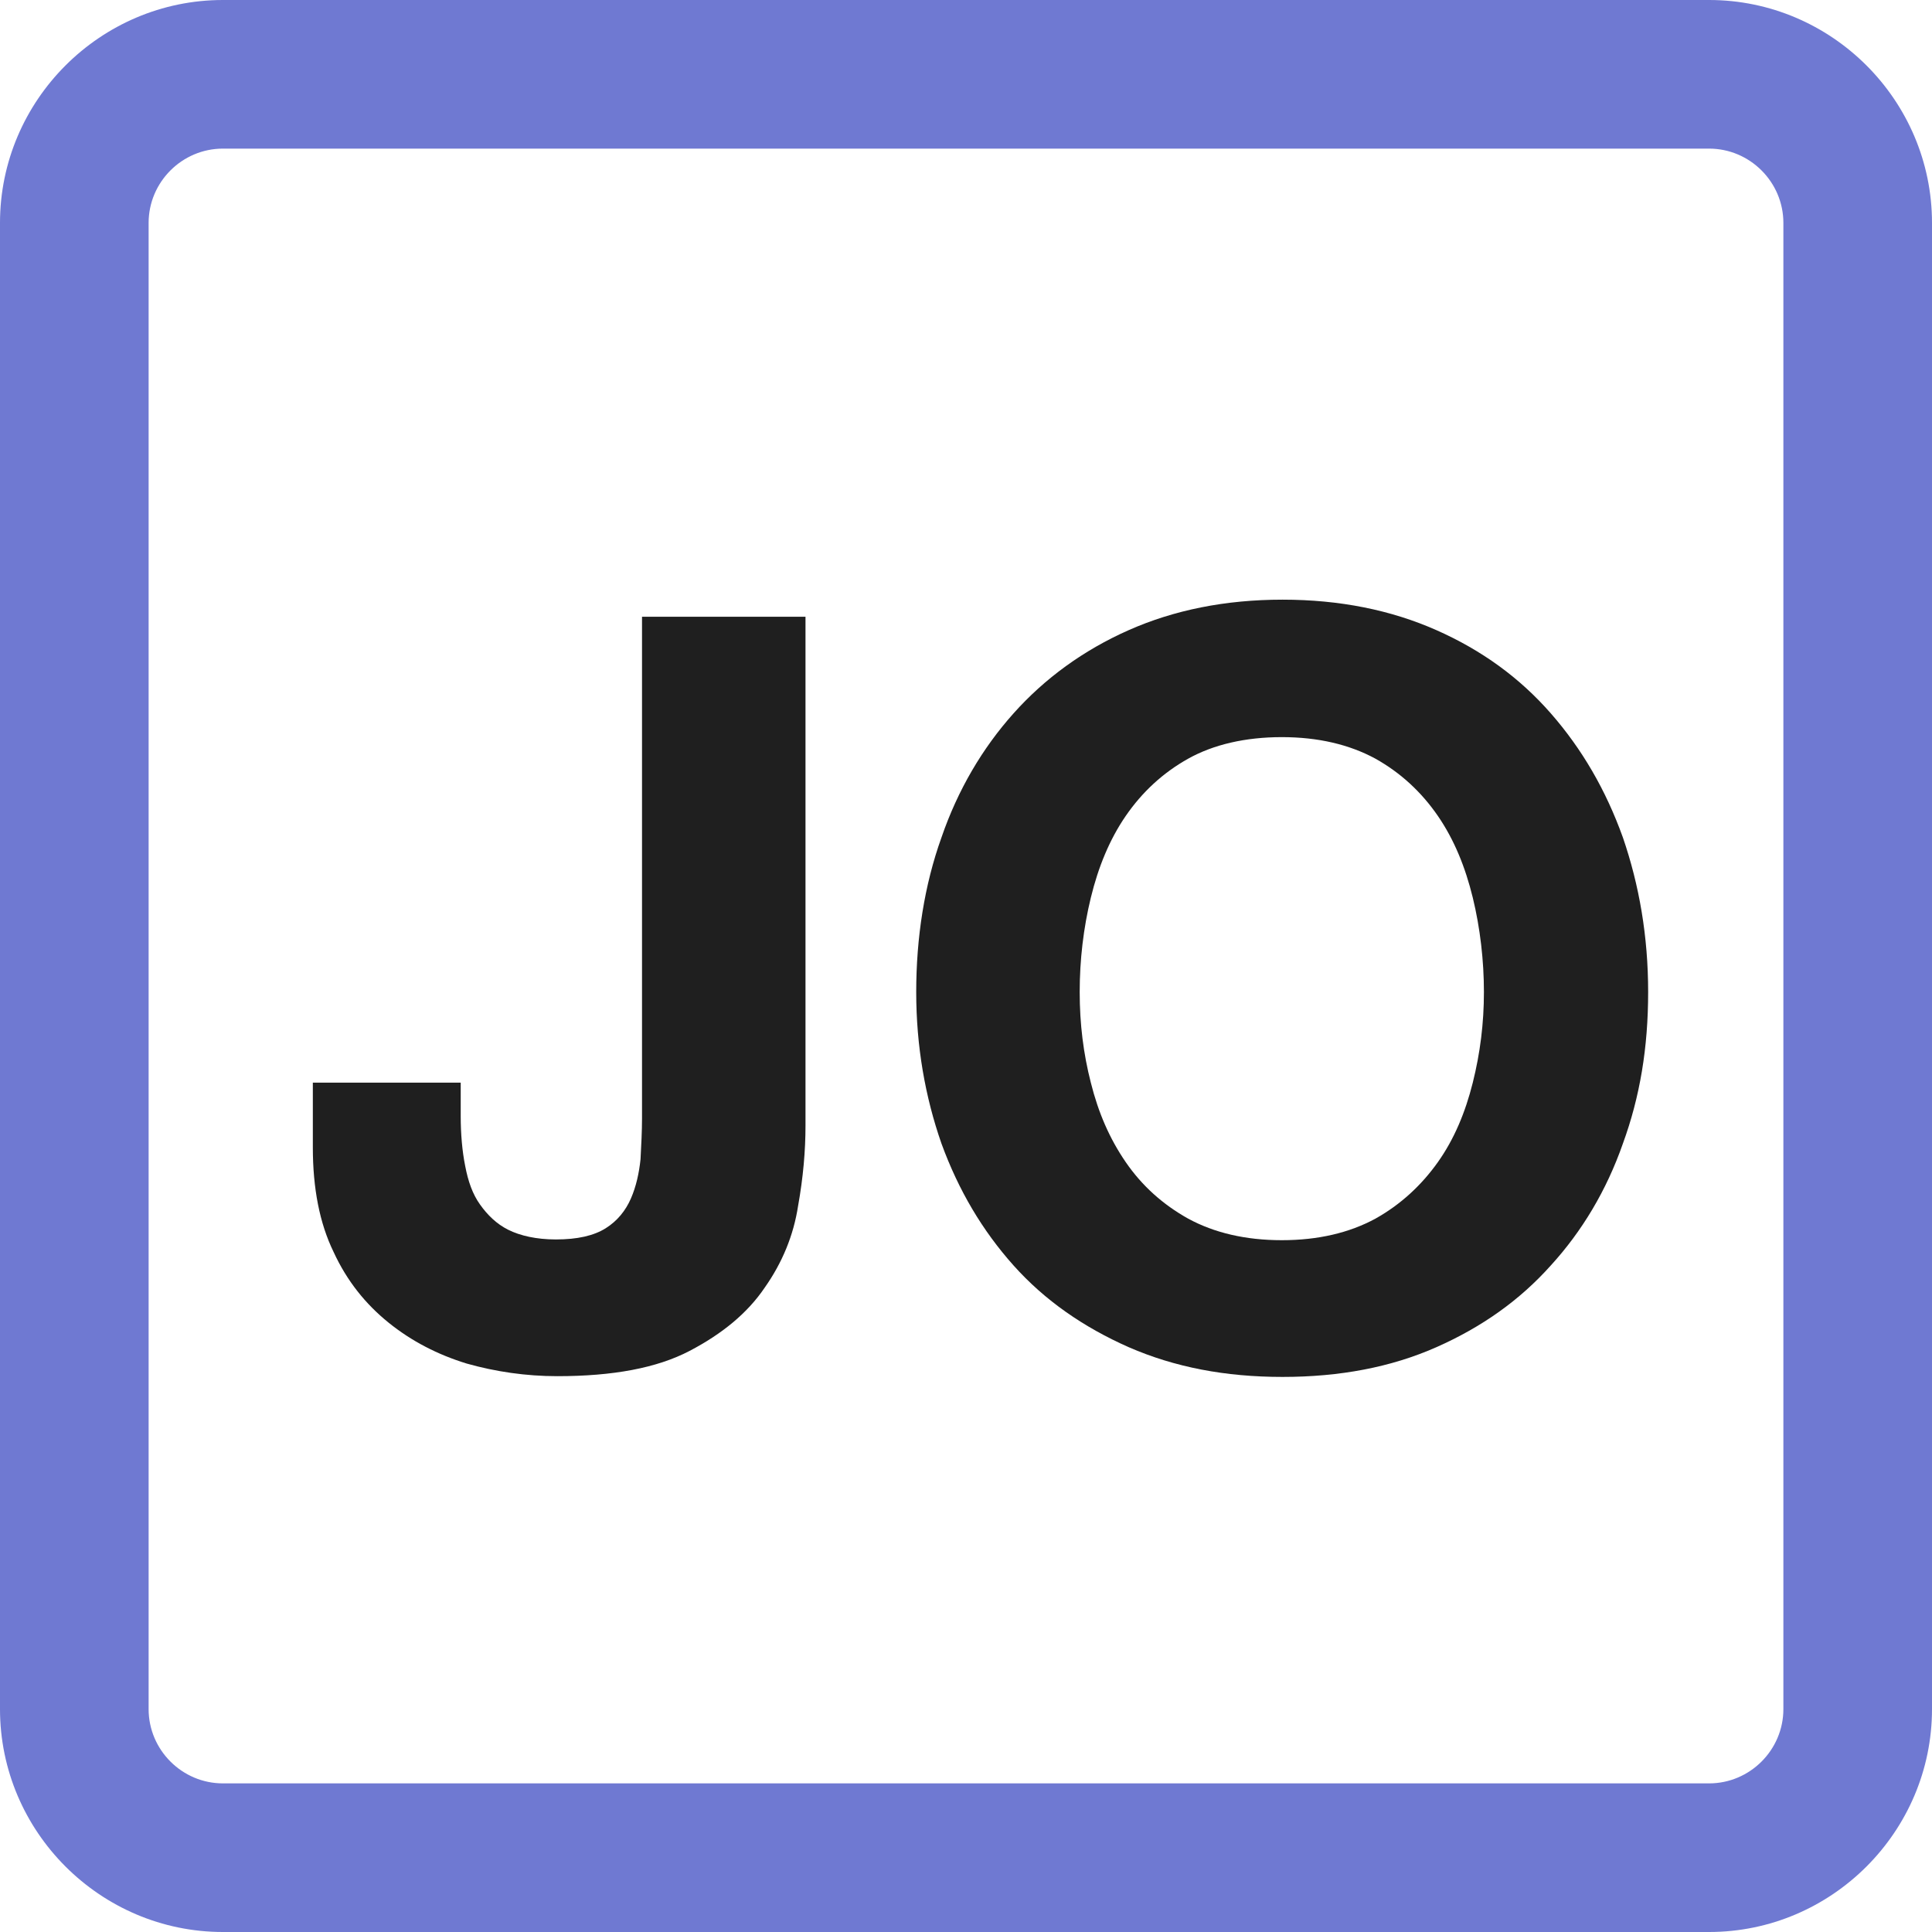
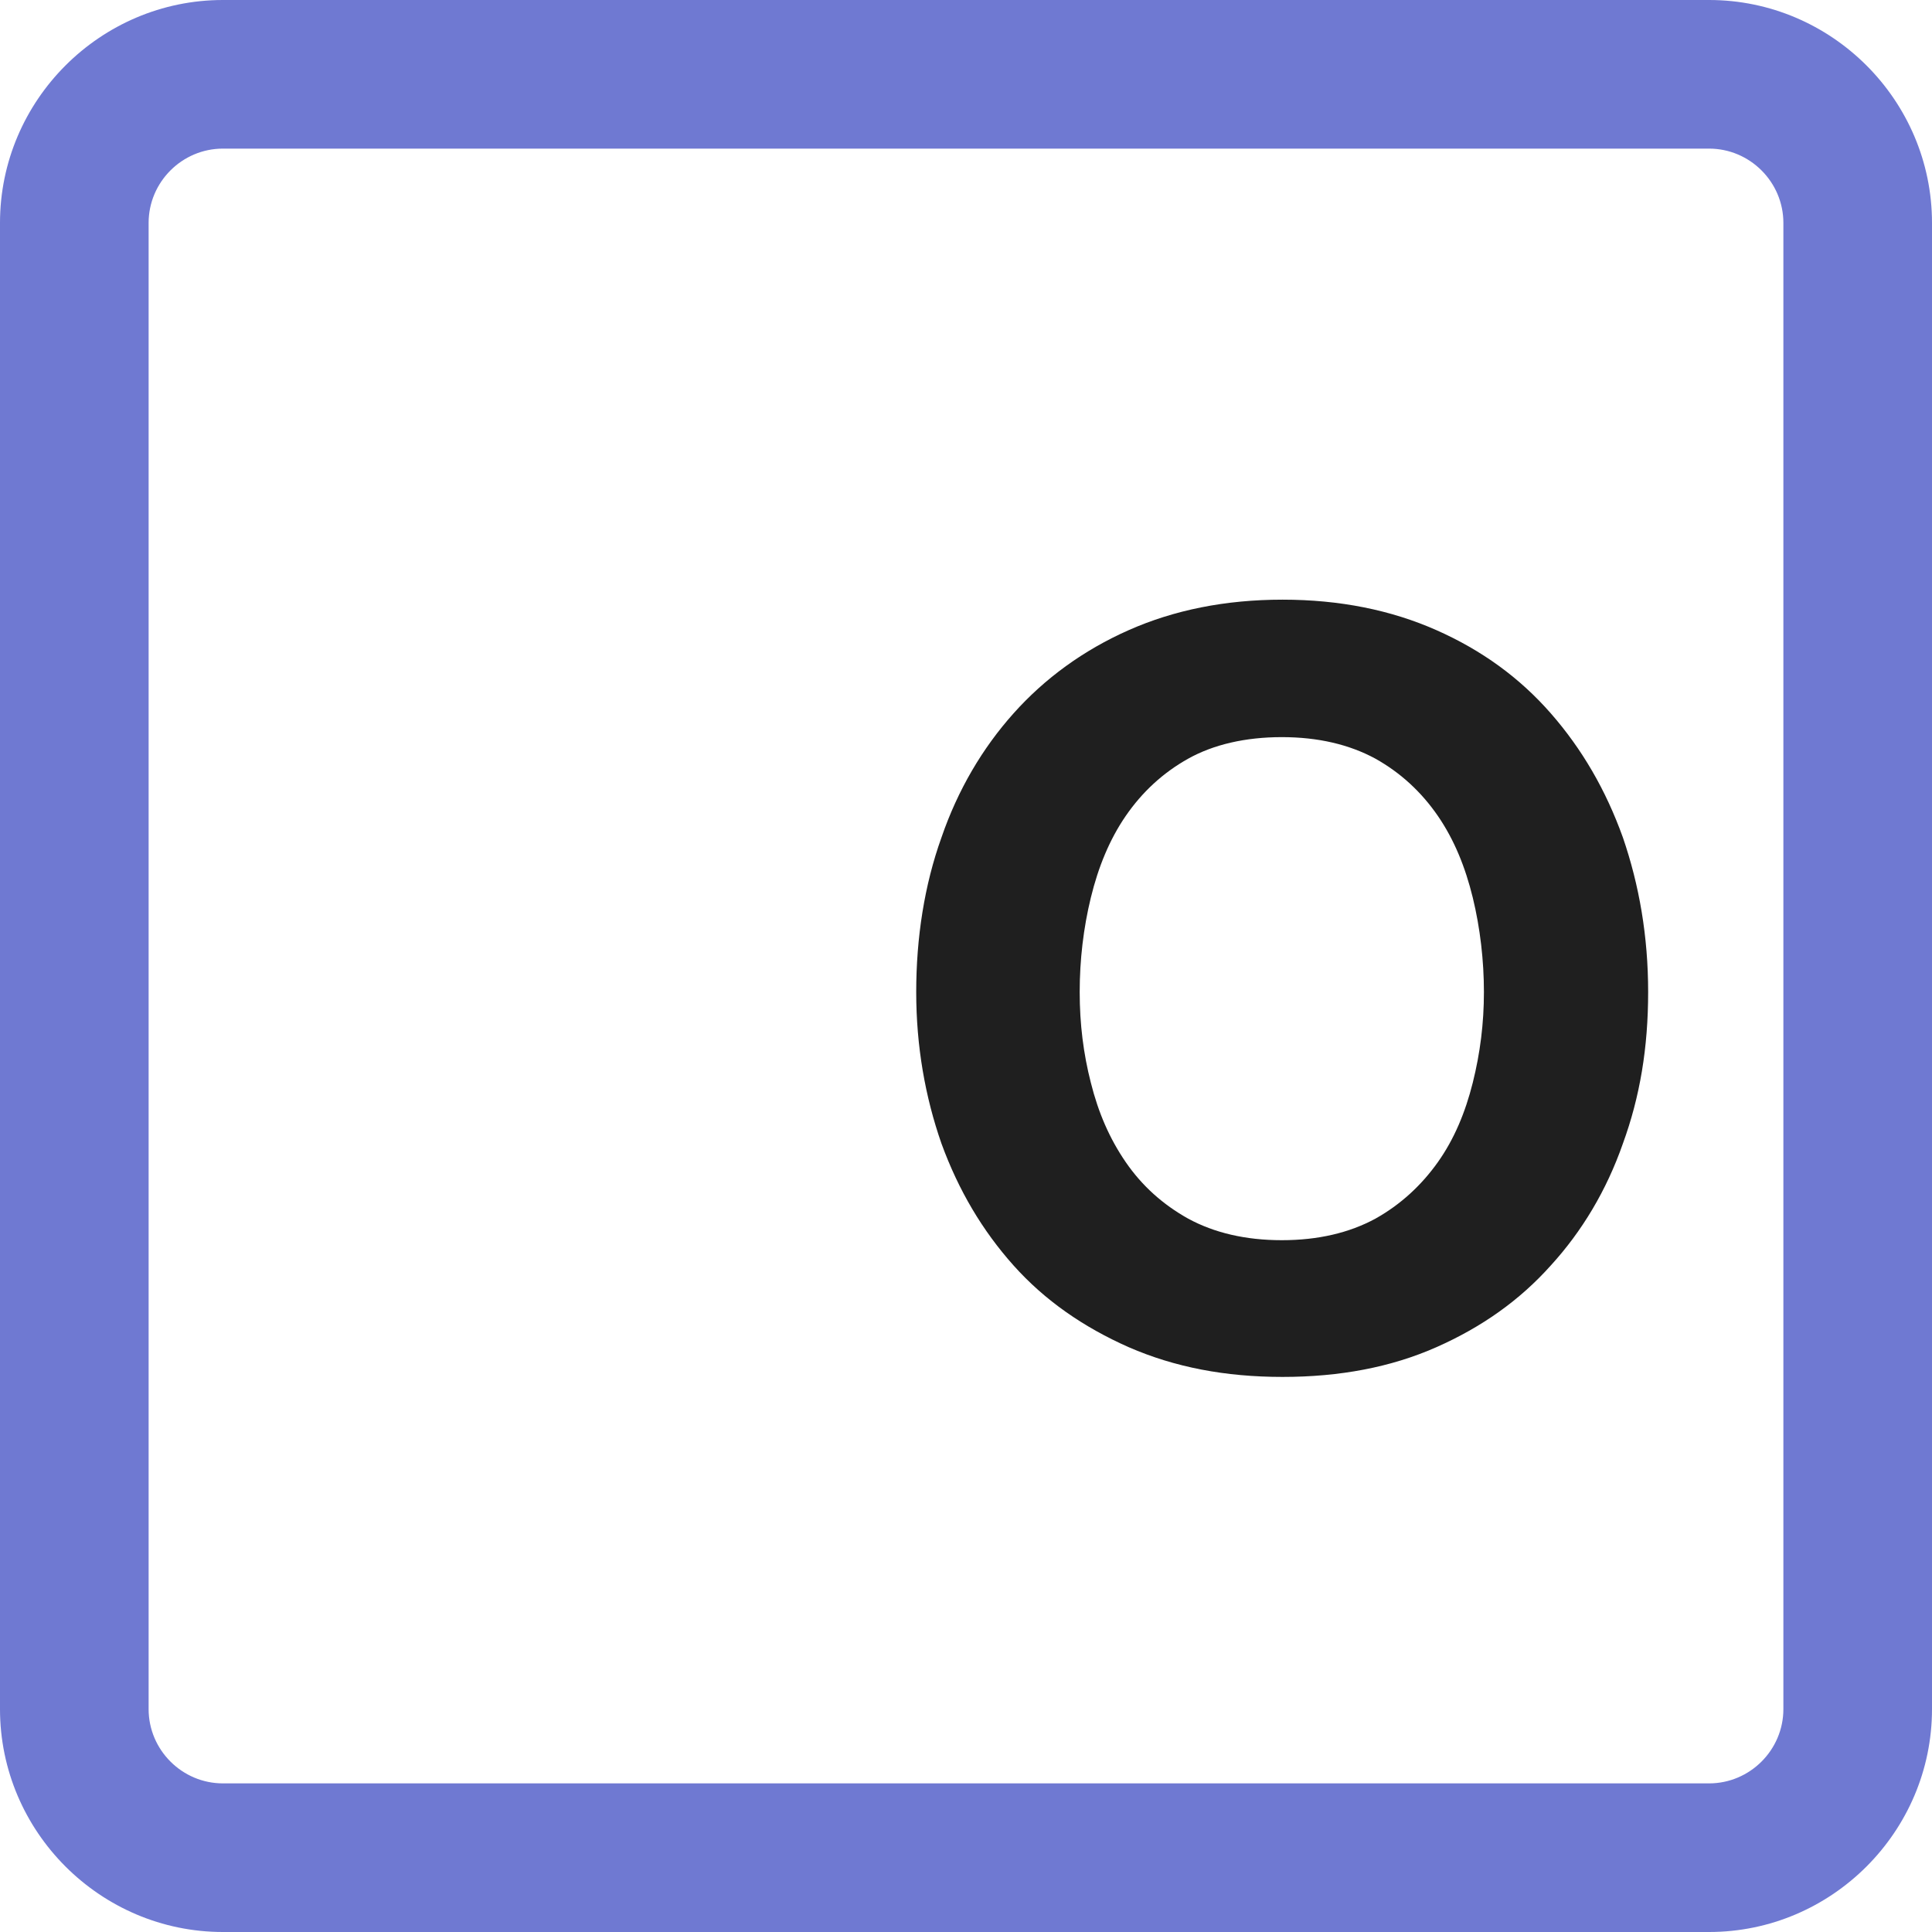
<svg xmlns="http://www.w3.org/2000/svg" id="_レイヤー_2" data-name="レイヤー_2" viewBox="0 0 26 26">
  <defs>
    <style>
      .cls-1 {
        fill: #6f79d2;
      }

      .cls-2 {
        fill: #1f1f1f;
      }
    </style>
  </defs>
  <g id="_レイヤー_1-2" data-name="レイヤー_1">
    <path class="cls-1" d="M23,2c.55,0,1,.45,1,1v20c0,.55-.45,1-1,1H3c-.55,0-1-.45-1-1V3c0-.55.45-1,1-1h20M23,0H3C1.35,0,0,1.35,0,3v20c0,1.65,1.35,3,3,3h20c1.65,0,3-1.35,3-3V3c0-1.65-1.35-3-3-3h0Z" />
    <g>
-       <path class="cls-2" d="M10.74,16.23c-.06.39-.21.76-.45,1.1-.23.34-.57.62-1.01.85-.44.23-1.03.34-1.78.34-.42,0-.83-.06-1.22-.17-.39-.12-.74-.3-1.05-.55-.31-.25-.56-.56-.74-.95-.19-.39-.28-.86-.28-1.41v-.87h1.99v.45c0,.24.02.47.06.67.04.21.1.38.2.52s.22.26.38.34c.16.08.38.13.64.13.29,0,.51-.05.67-.15s.27-.24.34-.4c.07-.16.11-.34.13-.53.01-.19.02-.38.02-.55v-6.75h2.2v6.85c0,.33-.03.69-.1,1.08Z" />
      <path class="cls-2" d="M12.67,11.27c.22-.64.55-1.2.97-1.67s.94-.85,1.55-1.12,1.3-.41,2.07-.41,1.46.14,2.07.41c.61.27,1.12.64,1.54,1.12s.74,1.03.97,1.67c.22.64.34,1.33.34,2.08s-.11,1.41-.34,2.04c-.22.63-.55,1.18-.97,1.64-.42.47-.93.83-1.54,1.1-.61.27-1.3.4-2.07.4s-1.45-.13-2.07-.4c-.61-.27-1.13-.63-1.55-1.1-.42-.47-.74-1.01-.97-1.64-.22-.63-.34-1.31-.34-2.04s.11-1.44.34-2.08ZM14.68,14.57c.1.4.25.75.47,1.07s.5.57.84.76c.35.19.77.29,1.26.29s.91-.1,1.26-.29c.34-.19.62-.45.84-.76s.37-.67.47-1.07c.1-.4.15-.8.15-1.22s-.05-.86-.15-1.27c-.1-.41-.25-.78-.47-1.1s-.5-.58-.84-.77c-.35-.19-.77-.29-1.26-.29s-.92.1-1.26.29c-.34.19-.62.45-.84.77s-.37.69-.47,1.1c-.1.41-.15.84-.15,1.27s.05.83.15,1.22Z" />
    </g>
  </g>
</svg>